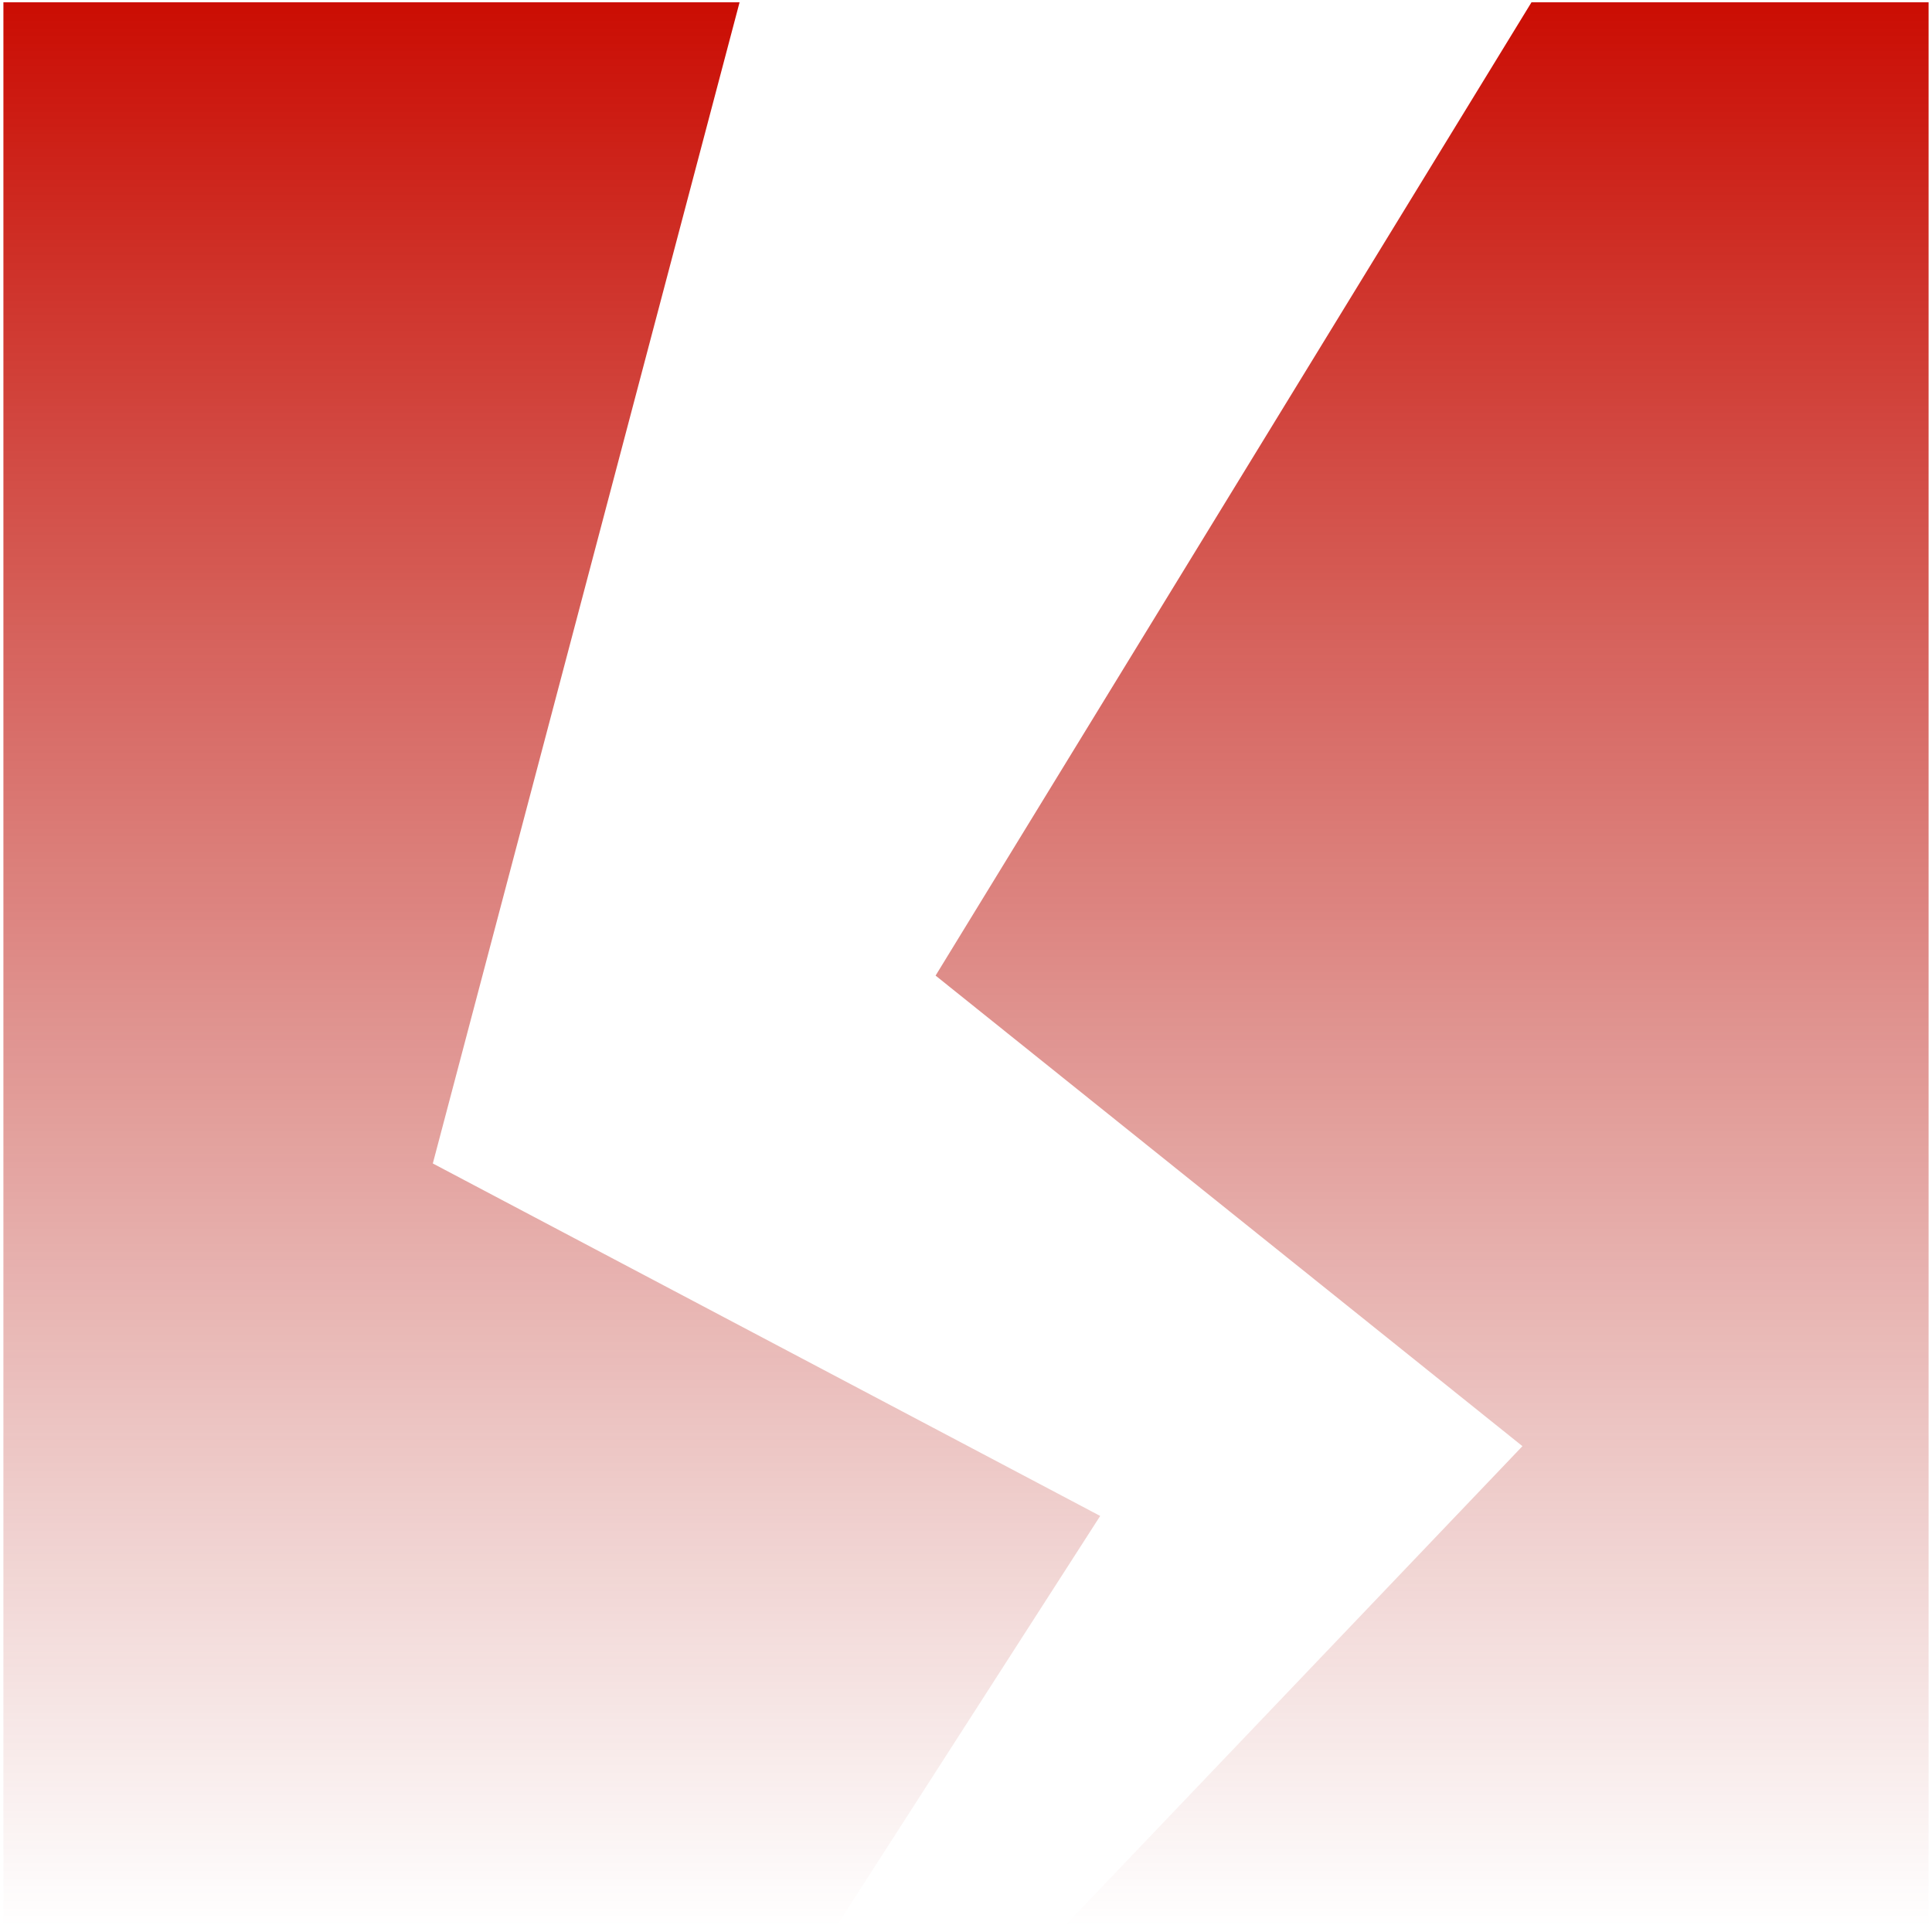
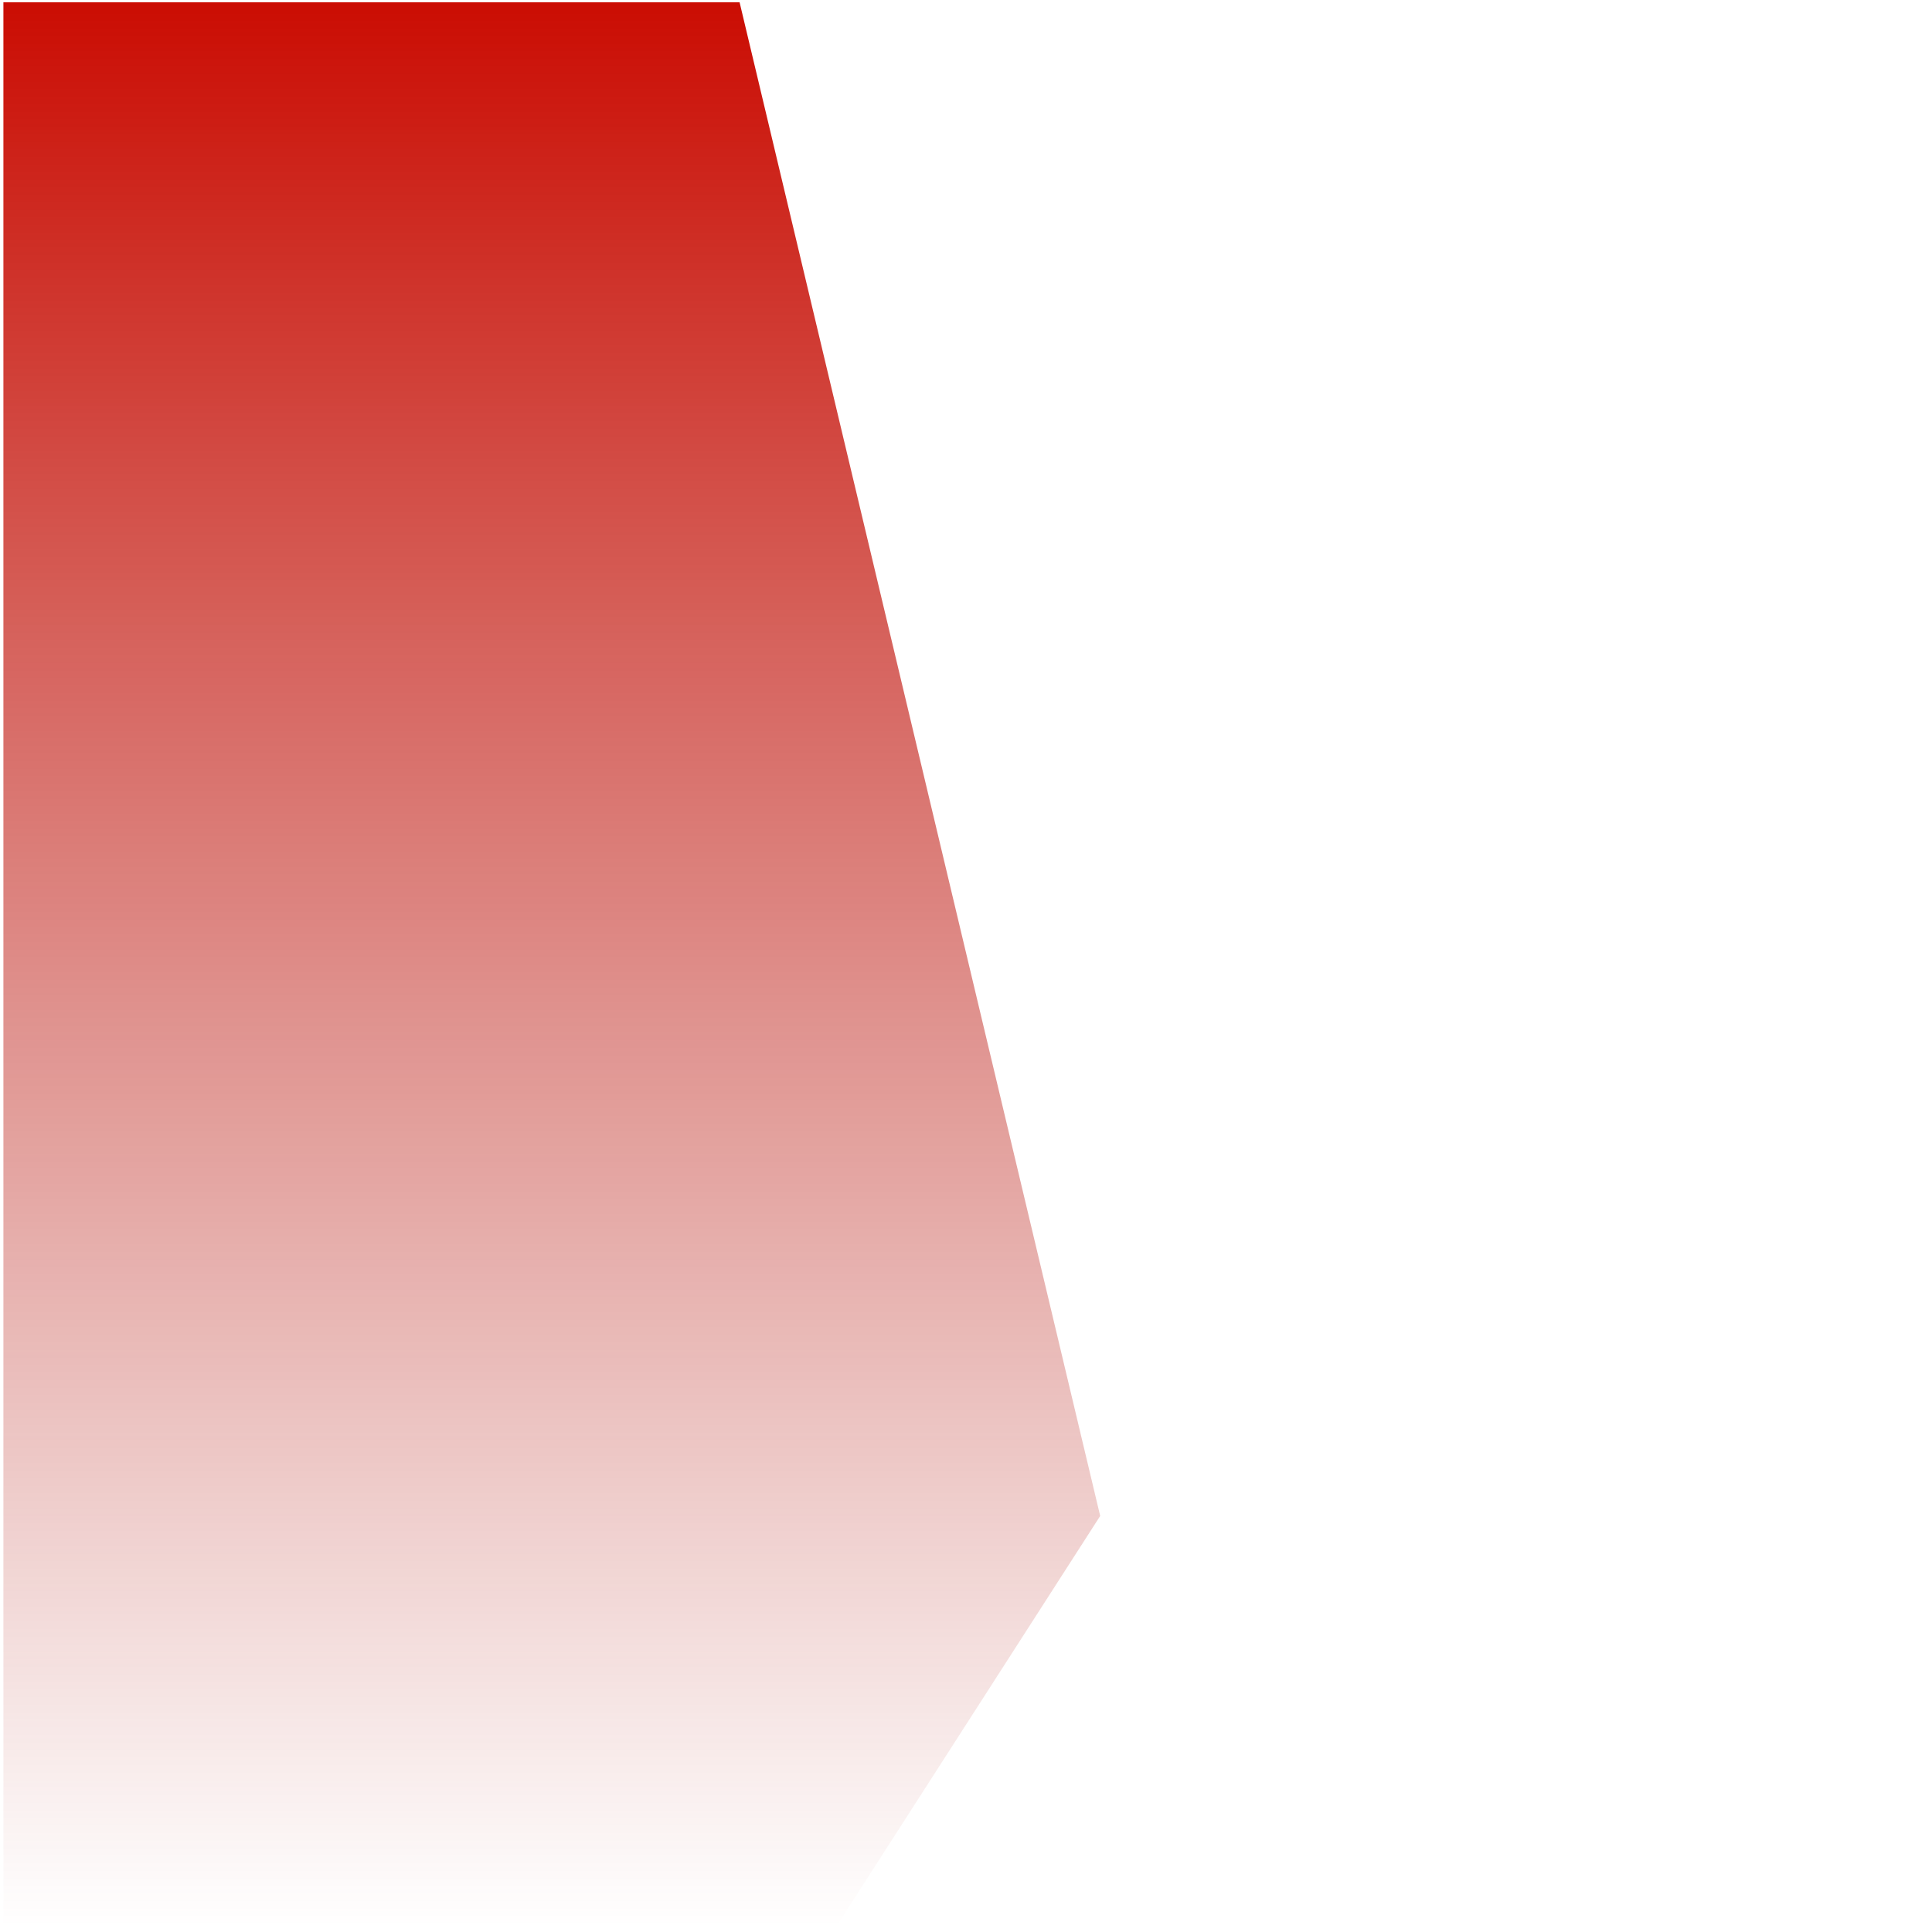
<svg xmlns="http://www.w3.org/2000/svg" width="284" height="284" viewBox="0 0 284 284" fill="none">
-   <path d="M108.717 0.333L63.623 171.027L161.726 222.841L122.838 283.333H0.5V0.333H108.717Z" fill="url(#paint0_linear_212_393)" />
-   <path d="M225.128 0.333L137.529 143.411L223.796 212.583L156.294 283.333H283.5V0.333H225.128Z" fill="url(#paint1_linear_212_393)" />
+   <path d="M108.717 0.333L161.726 222.841L122.838 283.333H0.5V0.333H108.717Z" fill="url(#paint0_linear_212_393)" />
  <defs>
    <linearGradient id="paint0_linear_212_393" x1="142" y1="0.333" x2="142" y2="283.333" gradientUnits="userSpaceOnUse">
      <stop stop-color="#CB0D03" />
      <stop offset="1" stop-color="#AF231C" stop-opacity="0" />
    </linearGradient>
    <linearGradient id="paint1_linear_212_393" x1="142" y1="0.333" x2="142" y2="283.333" gradientUnits="userSpaceOnUse">
      <stop stop-color="#CB0D03" />
      <stop offset="1" stop-color="#AF231C" stop-opacity="0" />
    </linearGradient>
  </defs>
</svg>